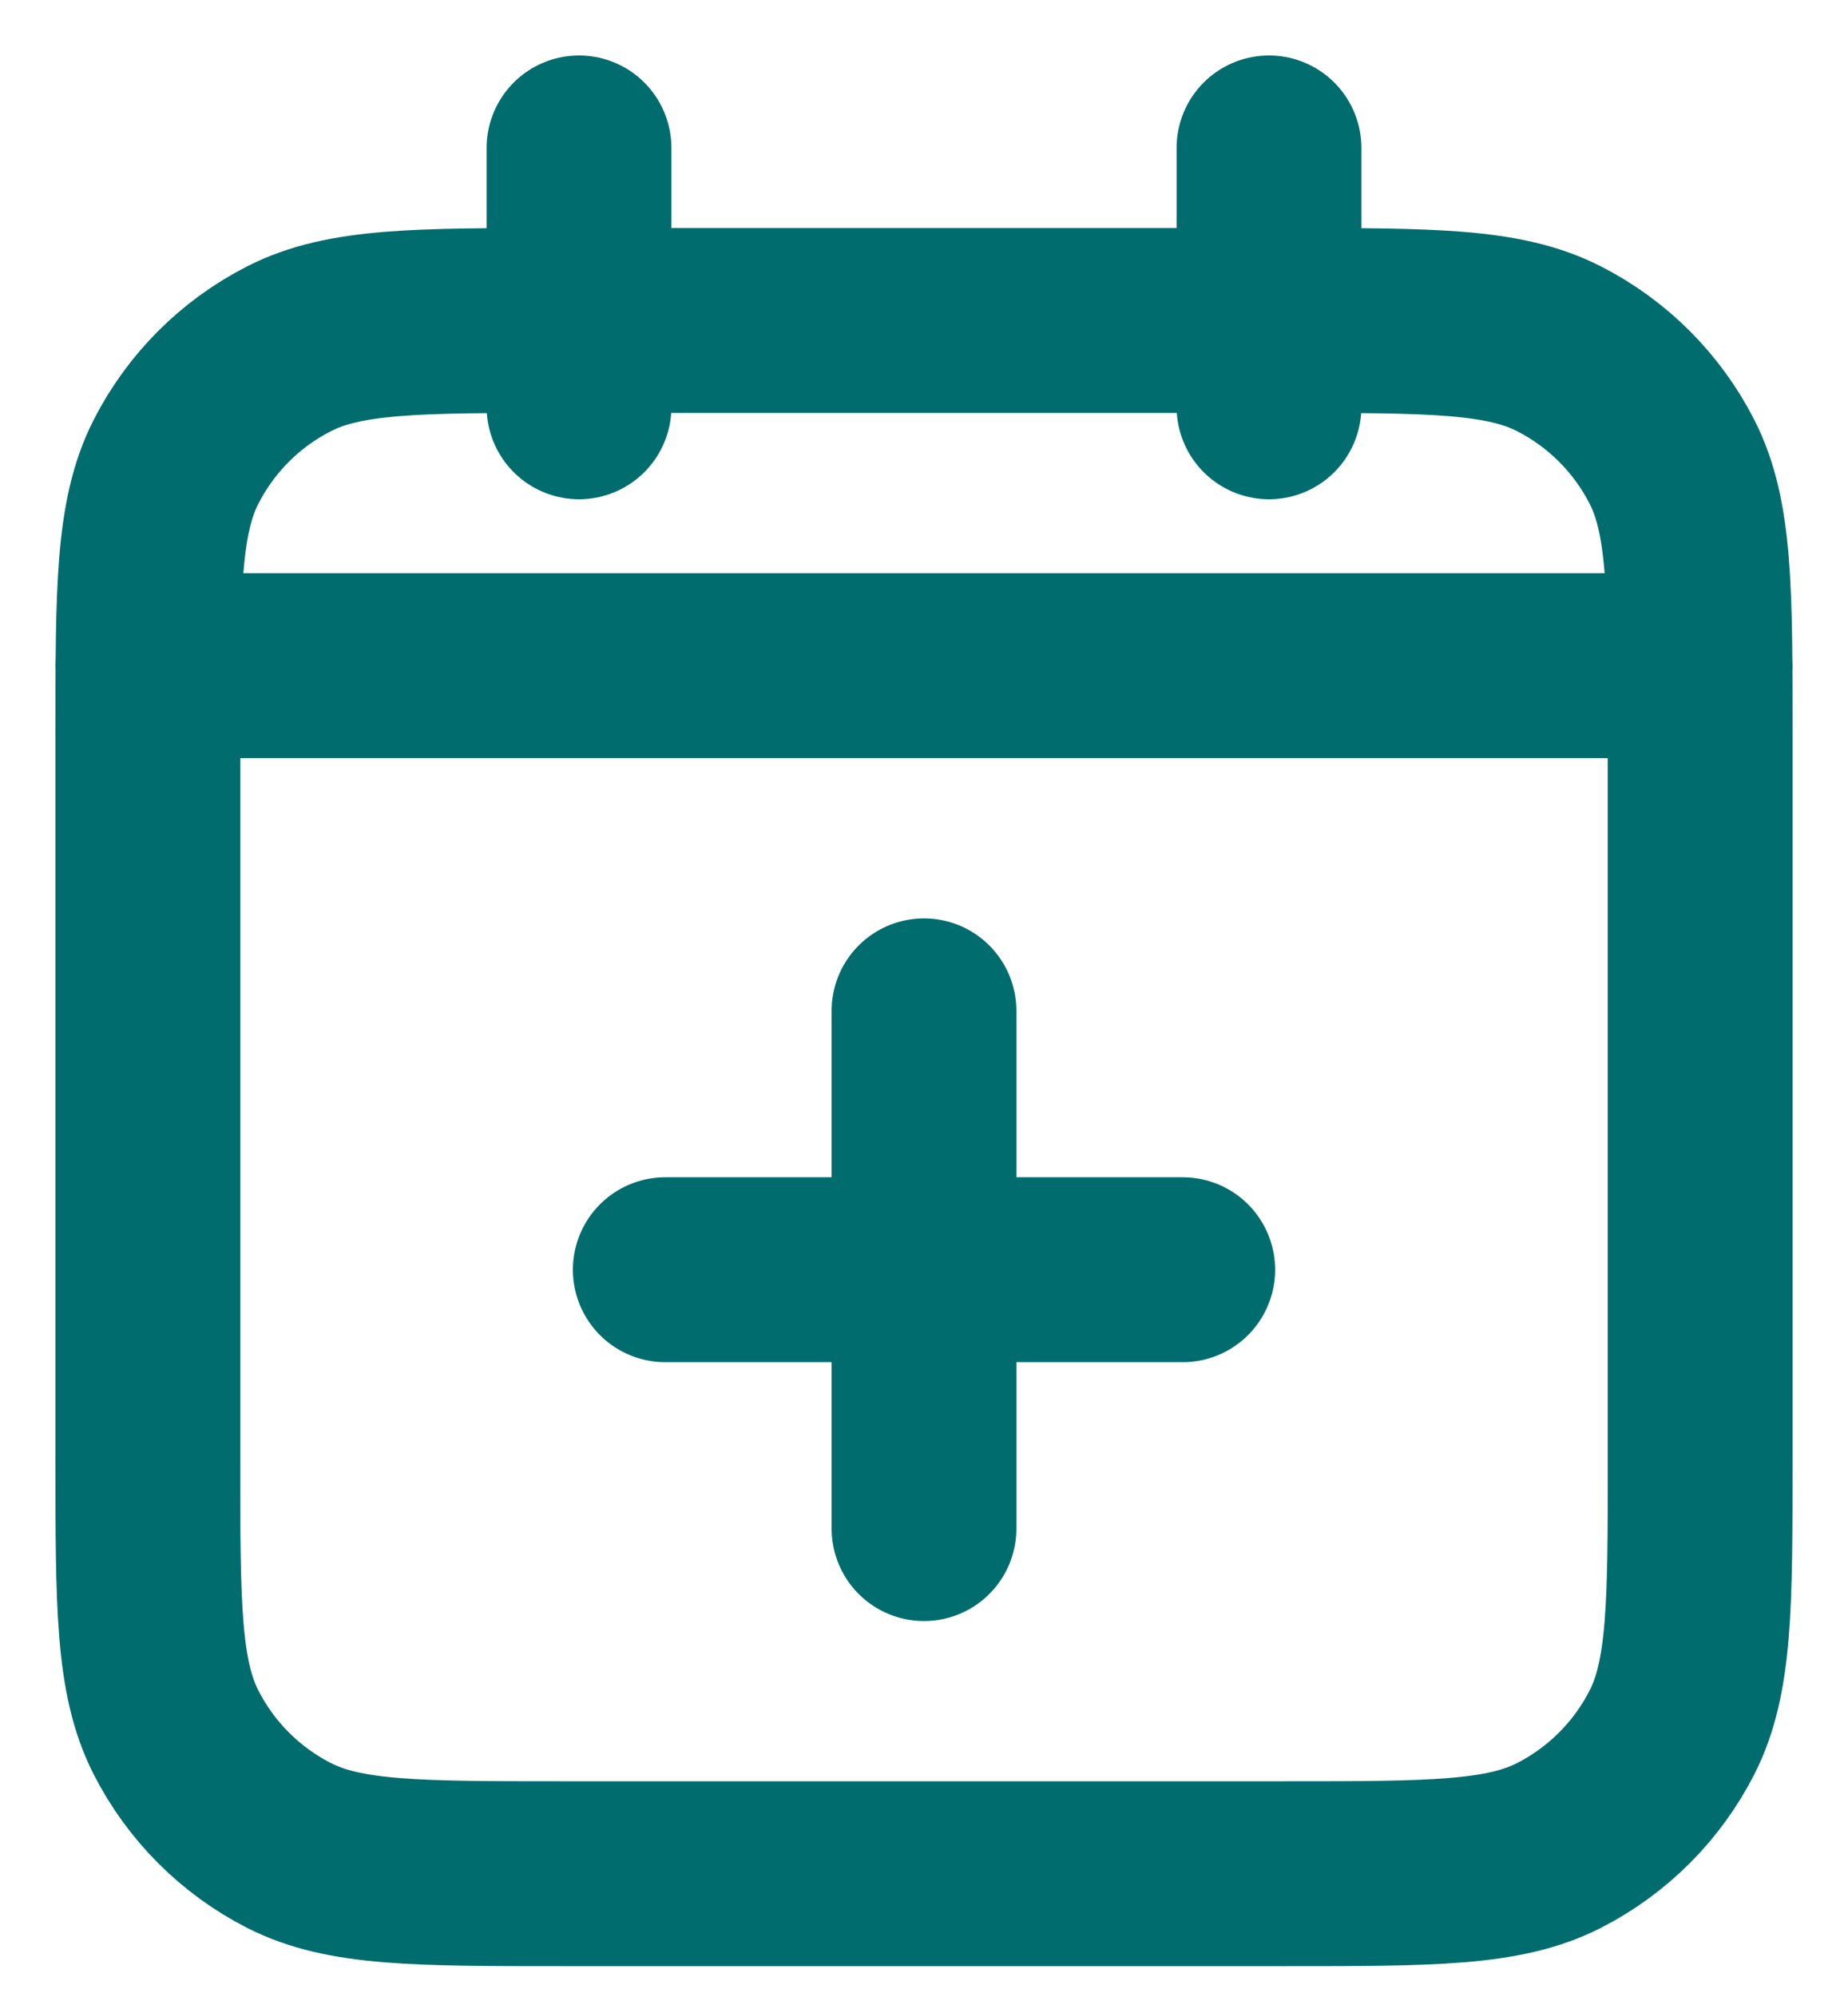
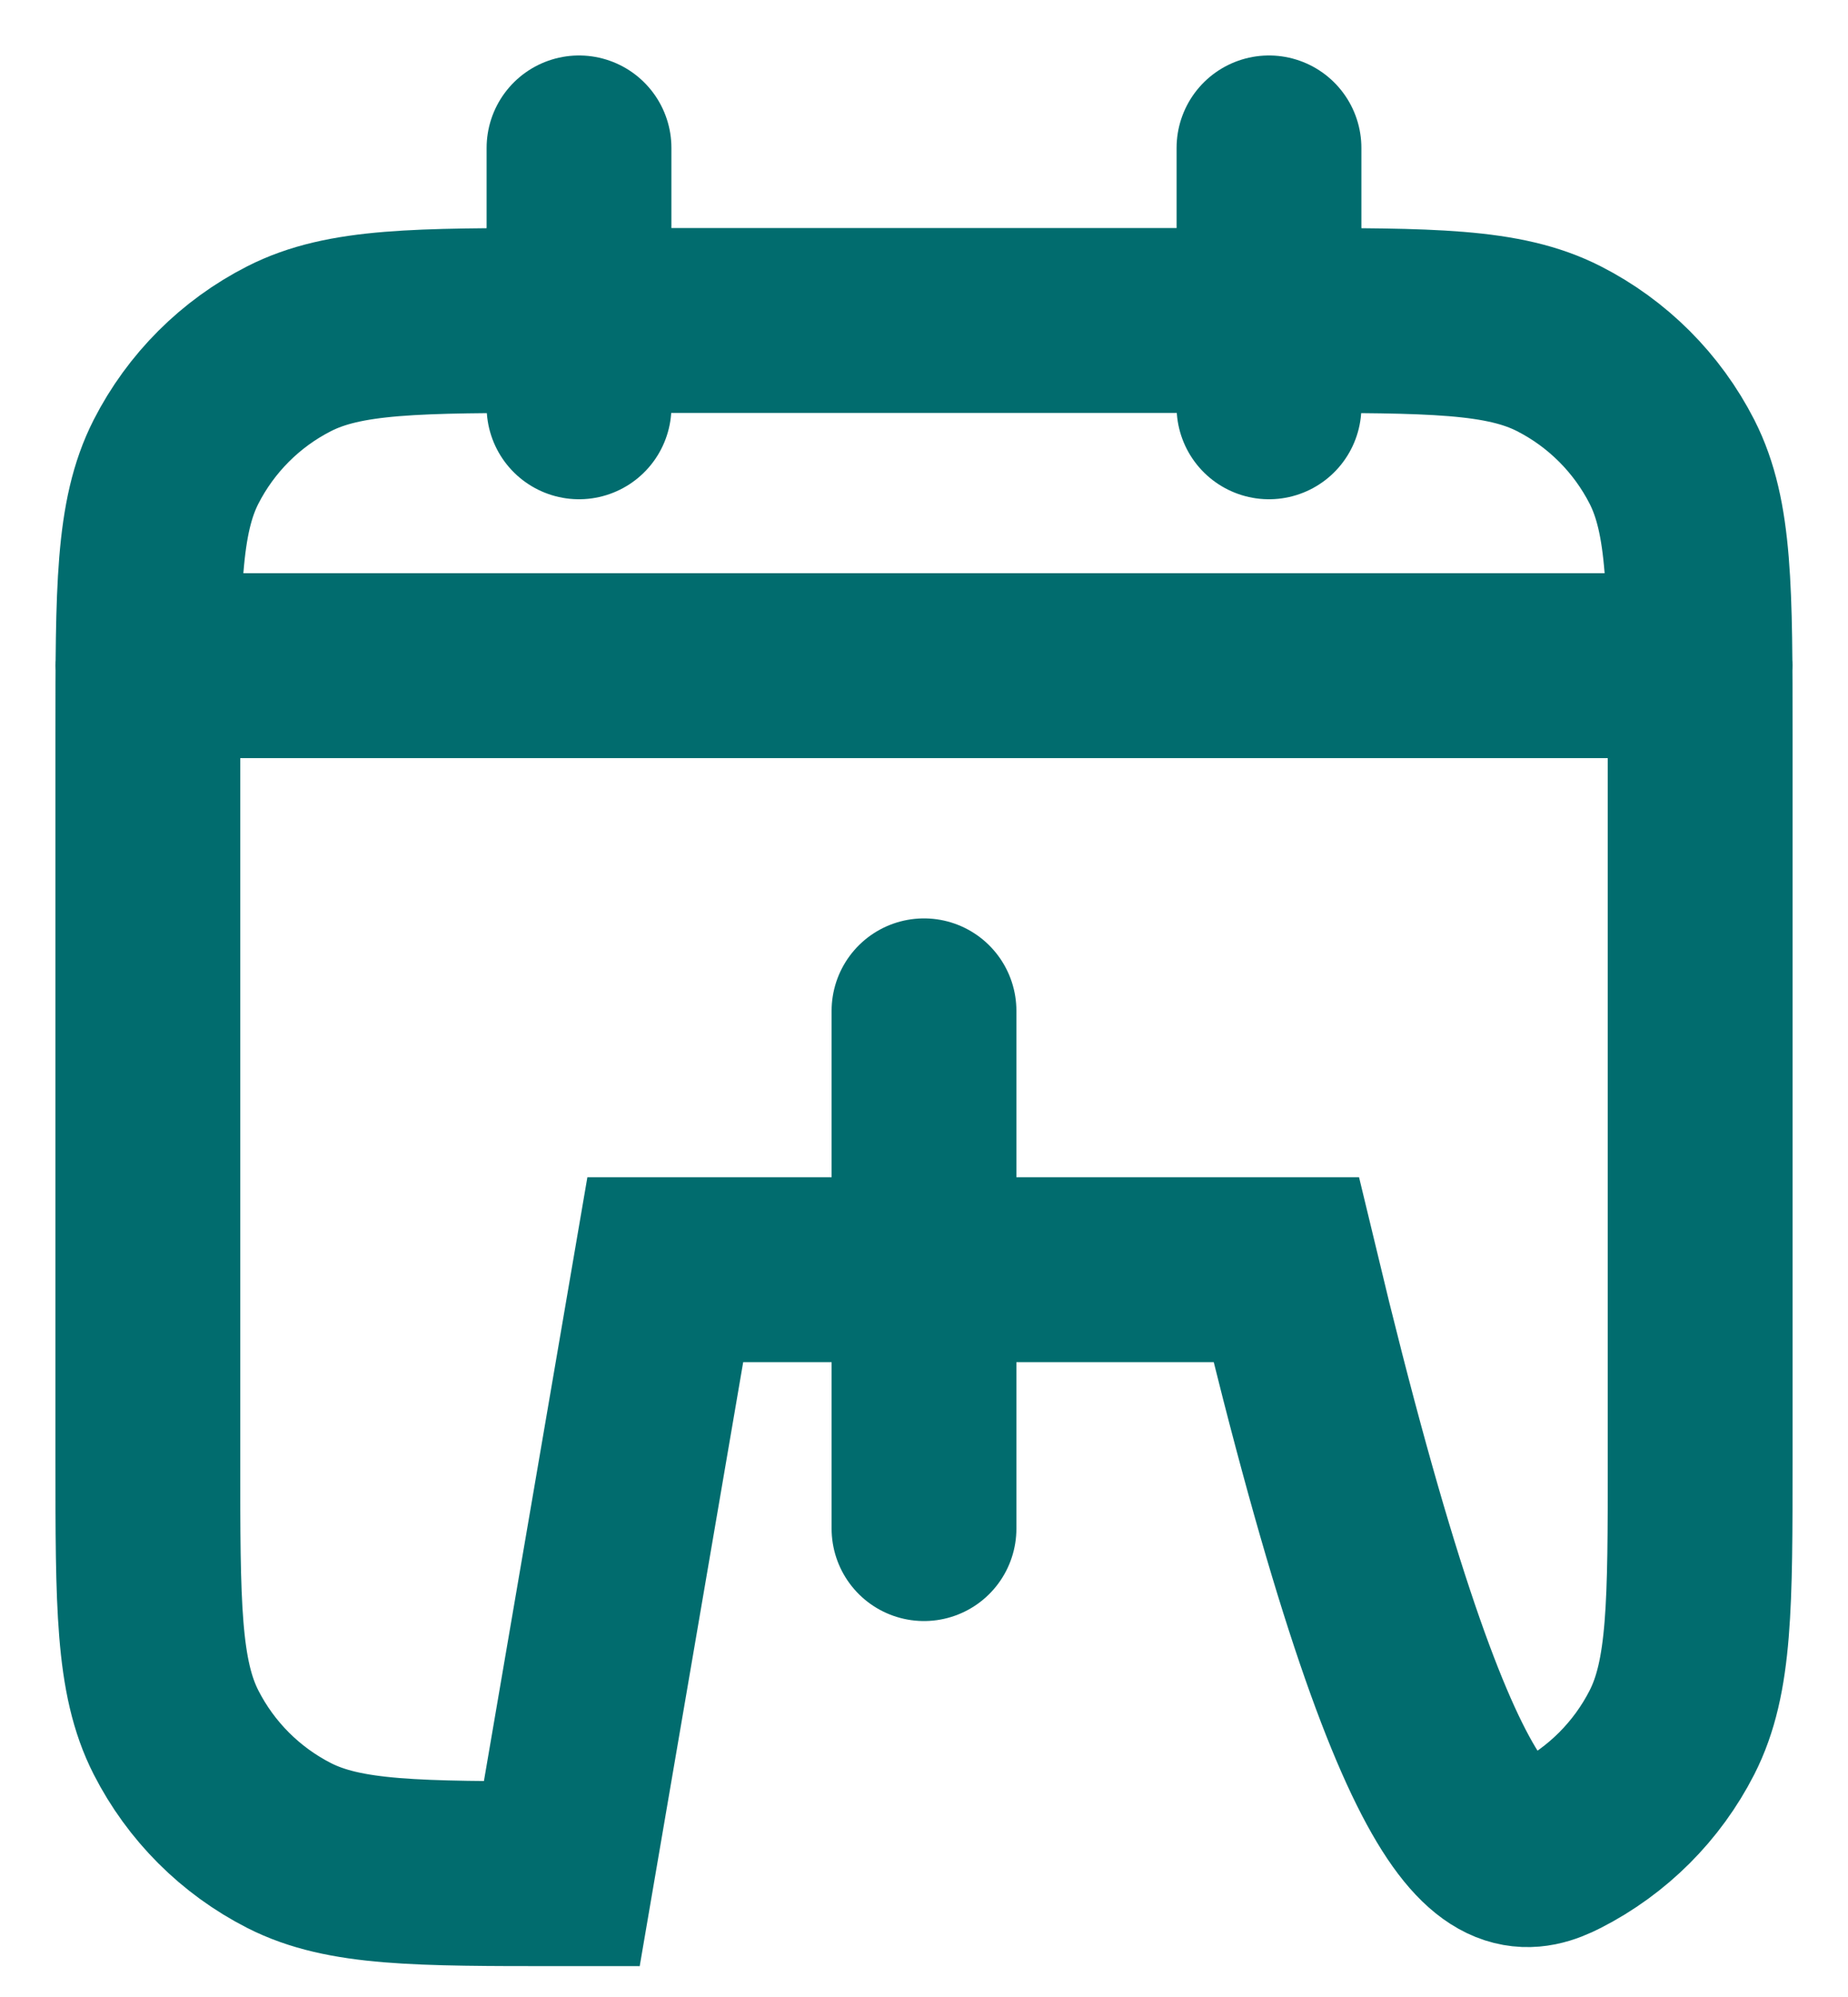
<svg xmlns="http://www.w3.org/2000/svg" fill="none" height="100%" overflow="visible" preserveAspectRatio="none" style="display: block;" viewBox="0 0 25 27" width="100%">
-   <path d="M23 9H2M17.167 2V5.5M7.833 2V5.5M12.5 20.667V13.667M9 17.167H16M7.6 25.333H17.4C19.36 25.333 20.34 25.333 21.089 24.952C21.747 24.616 22.283 24.081 22.619 23.422C23 22.674 23 21.694 23 19.733V9.933C23 7.973 23 6.993 22.619 6.244C22.283 5.586 21.747 5.05 21.089 4.715C20.34 4.333 19.36 4.333 17.4 4.333H7.6C5.64 4.333 4.66 4.333 3.911 4.715C3.252 5.05 2.717 5.586 2.381 6.244C2 6.993 2 7.973 2 9.933V19.733C2 21.694 2 22.674 2.381 23.422C2.717 24.081 3.252 24.616 3.911 24.952C4.66 25.333 5.64 25.333 7.6 25.333Z" id="Icon" stroke="#016C6E" stroke-linecap="round" stroke-width="2.5" />
+   <path d="M23 9H2M17.167 2V5.5M7.833 2V5.5M12.5 20.667V13.667M9 17.167H16H17.4C19.36 25.333 20.34 25.333 21.089 24.952C21.747 24.616 22.283 24.081 22.619 23.422C23 22.674 23 21.694 23 19.733V9.933C23 7.973 23 6.993 22.619 6.244C22.283 5.586 21.747 5.05 21.089 4.715C20.34 4.333 19.36 4.333 17.4 4.333H7.6C5.64 4.333 4.66 4.333 3.911 4.715C3.252 5.05 2.717 5.586 2.381 6.244C2 6.993 2 7.973 2 9.933V19.733C2 21.694 2 22.674 2.381 23.422C2.717 24.081 3.252 24.616 3.911 24.952C4.66 25.333 5.64 25.333 7.6 25.333Z" id="Icon" stroke="#016C6E" stroke-linecap="round" stroke-width="2.5" />
</svg>